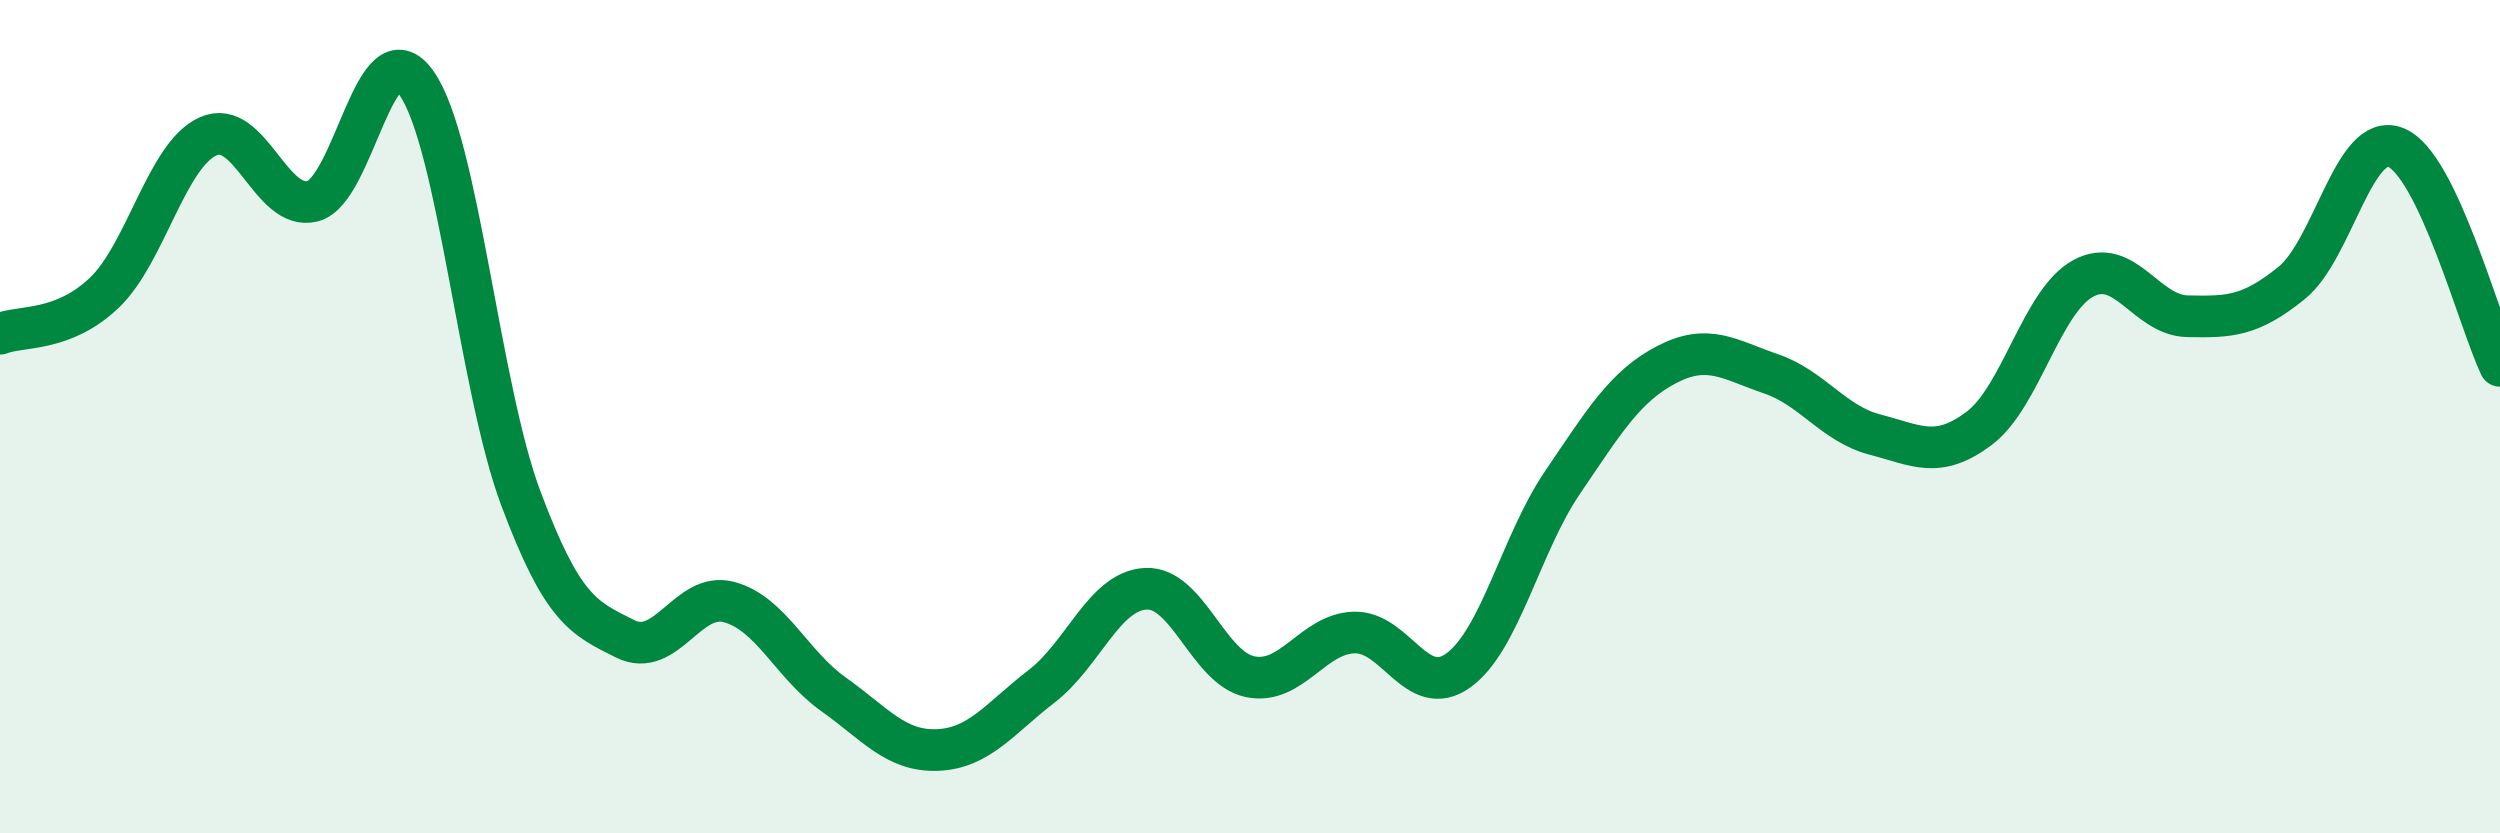
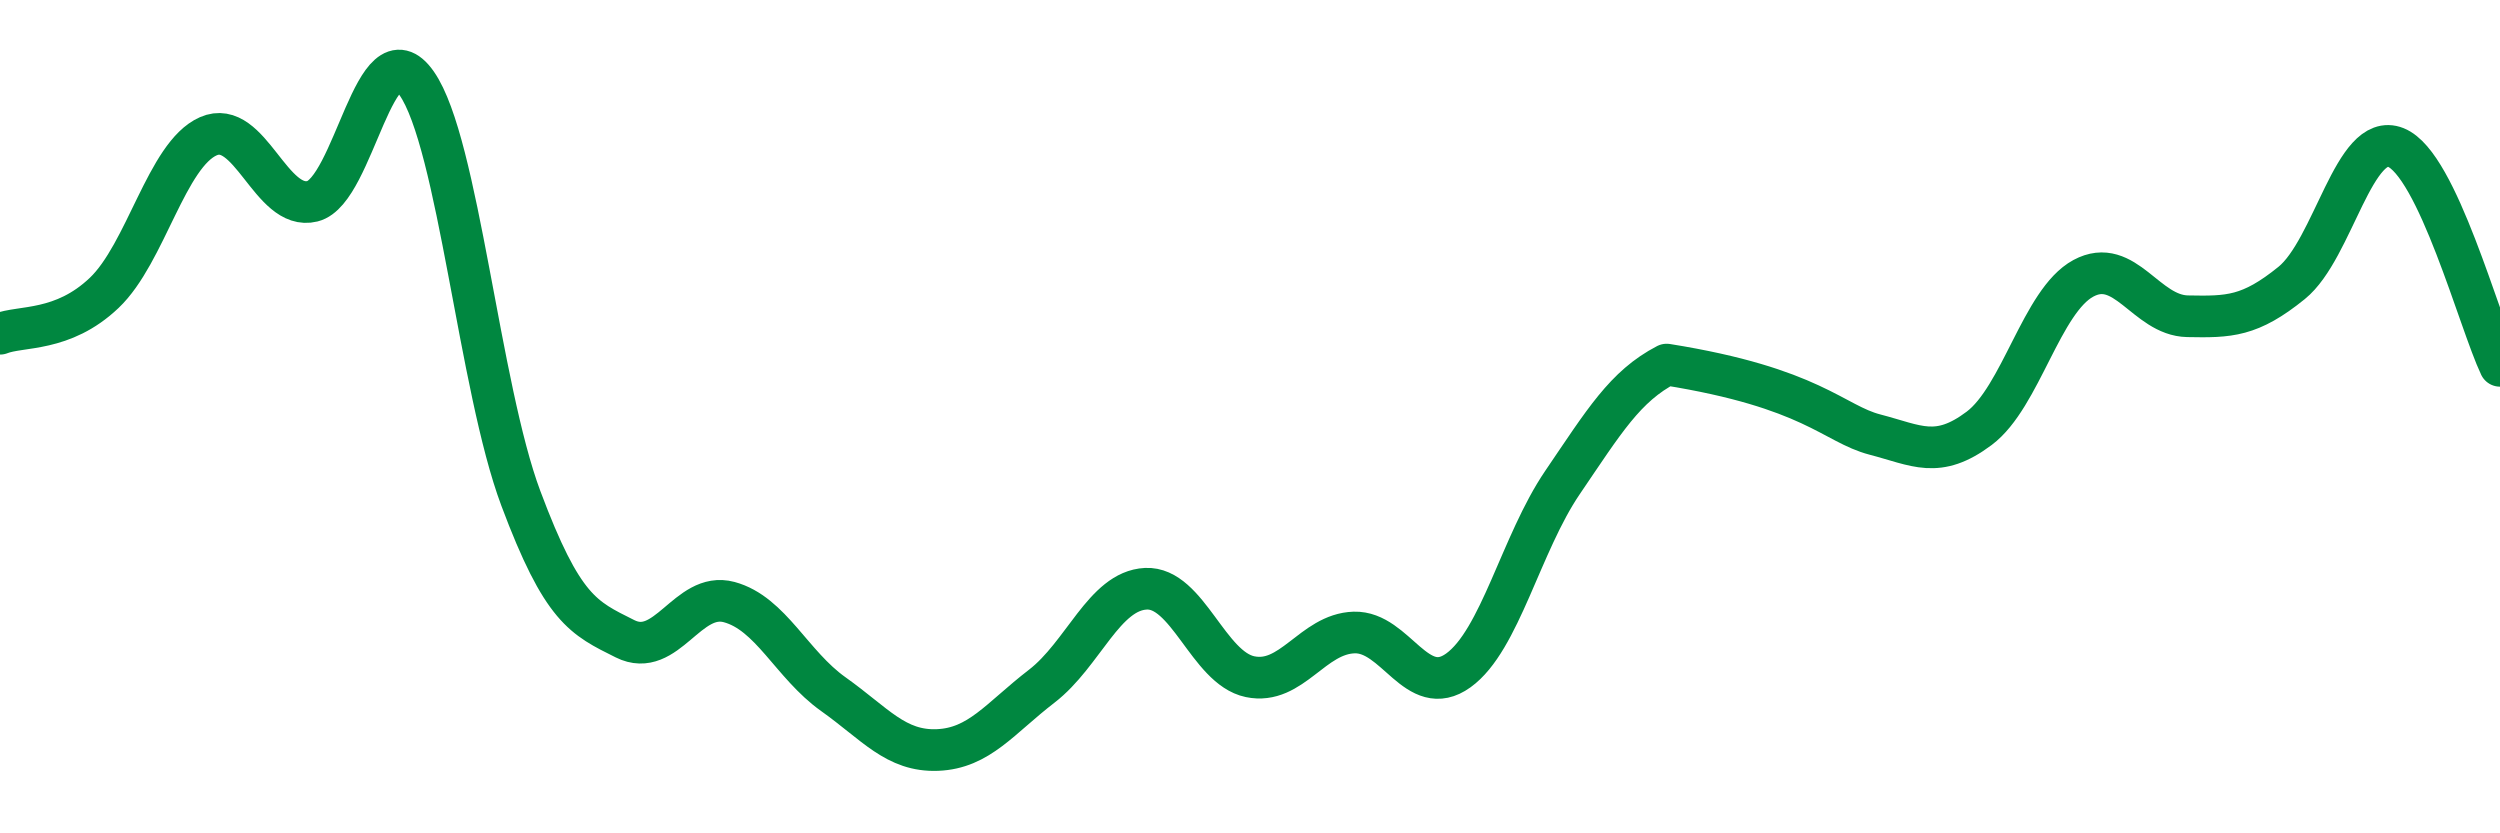
<svg xmlns="http://www.w3.org/2000/svg" width="60" height="20" viewBox="0 0 60 20">
-   <path d="M 0,8.01 C 0.5,7.81 1.5,7.98 2.5,7.03 C 3.5,6.08 4,3.71 5,3.27 C 6,2.83 6.5,5.08 7.5,4.83 C 8.5,4.58 9,0.57 10,2 C 11,3.43 11.5,9.29 12.5,11.96 C 13.5,14.63 14,14.83 15,15.33 C 16,15.83 16.5,14.18 17.5,14.45 C 18.5,14.72 19,15.95 20,16.66 C 21,17.37 21.5,18.04 22.5,18 C 23.5,17.96 24,17.24 25,16.47 C 26,15.7 26.5,14.18 27.5,14.13 C 28.5,14.08 29,16.03 30,16.24 C 31,16.45 31.5,15.21 32.5,15.18 C 33.5,15.15 34,16.81 35,16.09 C 36,15.37 36.5,13.05 37.5,11.58 C 38.5,10.11 39,9.27 40,8.75 C 41,8.23 41.5,8.63 42.5,8.97 C 43.5,9.31 44,10.17 45,10.43 C 46,10.69 46.5,11.03 47.5,10.28 C 48.5,9.53 49,7.22 50,6.68 C 51,6.14 51.5,7.57 52.5,7.59 C 53.5,7.61 54,7.6 55,6.79 C 56,5.98 56.5,3.14 57.5,3.54 C 58.5,3.94 59.5,7.73 60,8.78L60 20L0 20Z" fill="#008740" opacity="0.1" stroke-linecap="round" stroke-linejoin="round" />
-   <path d="M 0,8.01 C 0.5,7.81 1.5,7.98 2.5,7.03 C 3.5,6.08 4,3.71 5,3.27 C 6,2.83 6.5,5.08 7.5,4.83 C 8.5,4.58 9,0.57 10,2 C 11,3.43 11.5,9.29 12.5,11.96 C 13.5,14.63 14,14.83 15,15.33 C 16,15.83 16.5,14.18 17.5,14.45 C 18.5,14.72 19,15.95 20,16.66 C 21,17.37 21.5,18.04 22.5,18 C 23.5,17.96 24,17.24 25,16.47 C 26,15.7 26.5,14.18 27.5,14.13 C 28.5,14.08 29,16.03 30,16.24 C 31,16.45 31.5,15.21 32.5,15.18 C 33.5,15.15 34,16.81 35,16.09 C 36,15.37 36.5,13.05 37.5,11.58 C 38.5,10.11 39,9.27 40,8.75 C 41,8.23 41.5,8.63 42.5,8.97 C 43.5,9.31 44,10.17 45,10.43 C 46,10.69 46.5,11.03 47.5,10.28 C 48.5,9.53 49,7.22 50,6.68 C 51,6.14 51.5,7.57 52.5,7.59 C 53.5,7.61 54,7.6 55,6.79 C 56,5.98 56.5,3.14 57.5,3.54 C 58.5,3.94 59.5,7.73 60,8.78" stroke="#008740" stroke-width="1" fill="none" stroke-linecap="round" stroke-linejoin="round" />
+   <path d="M 0,8.01 C 0.5,7.81 1.5,7.98 2.5,7.03 C 3.5,6.08 4,3.71 5,3.27 C 6,2.83 6.5,5.08 7.5,4.83 C 8.5,4.58 9,0.57 10,2 C 11,3.43 11.5,9.29 12.5,11.96 C 13.5,14.63 14,14.83 15,15.33 C 16,15.83 16.5,14.18 17.5,14.45 C 18.5,14.72 19,15.95 20,16.66 C 21,17.37 21.5,18.04 22.5,18 C 23.5,17.96 24,17.24 25,16.47 C 26,15.7 26.5,14.18 27.5,14.13 C 28.5,14.08 29,16.03 30,16.24 C 31,16.45 31.5,15.21 32.5,15.18 C 33.5,15.15 34,16.81 35,16.09 C 36,15.37 36.5,13.05 37.5,11.58 C 38.5,10.11 39,9.27 40,8.75 C 43.5,9.31 44,10.17 45,10.43 C 46,10.69 46.5,11.03 47.5,10.28 C 48.5,9.53 49,7.22 50,6.68 C 51,6.14 51.5,7.57 52.5,7.59 C 53.5,7.61 54,7.6 55,6.79 C 56,5.98 56.5,3.14 57.5,3.54 C 58.5,3.94 59.5,7.73 60,8.78" stroke="#008740" stroke-width="1" fill="none" stroke-linecap="round" stroke-linejoin="round" />
</svg>